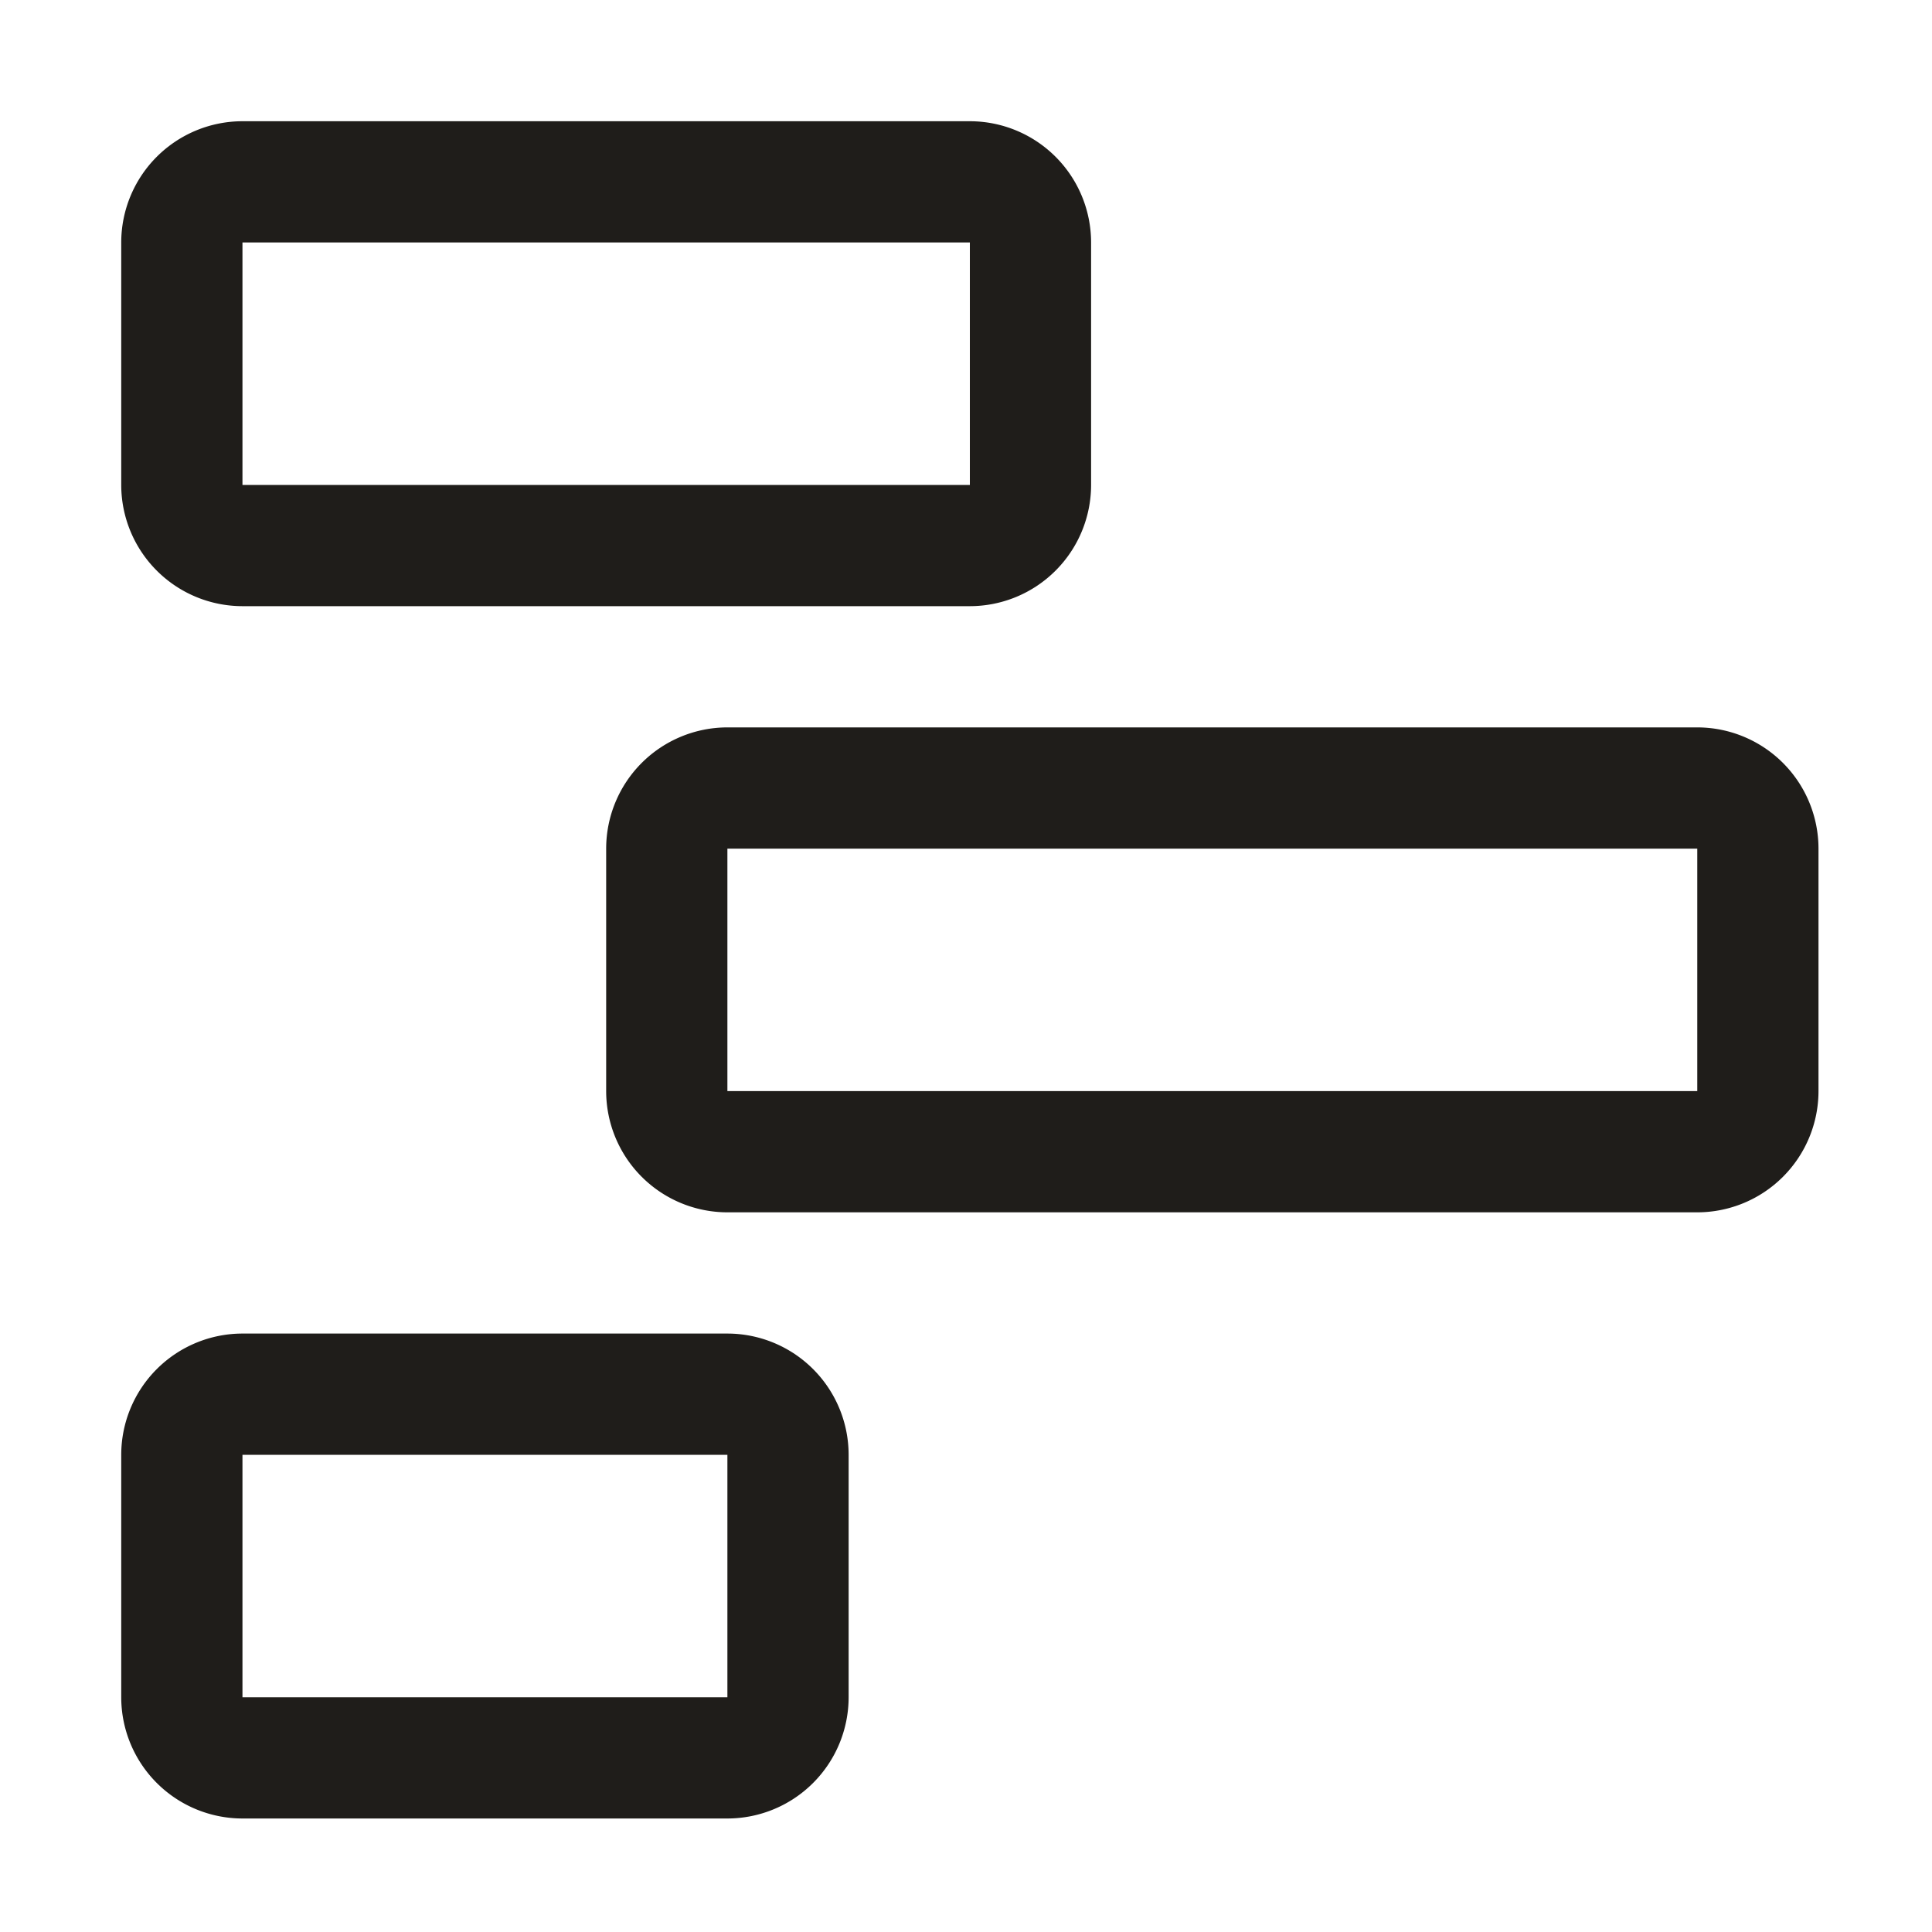
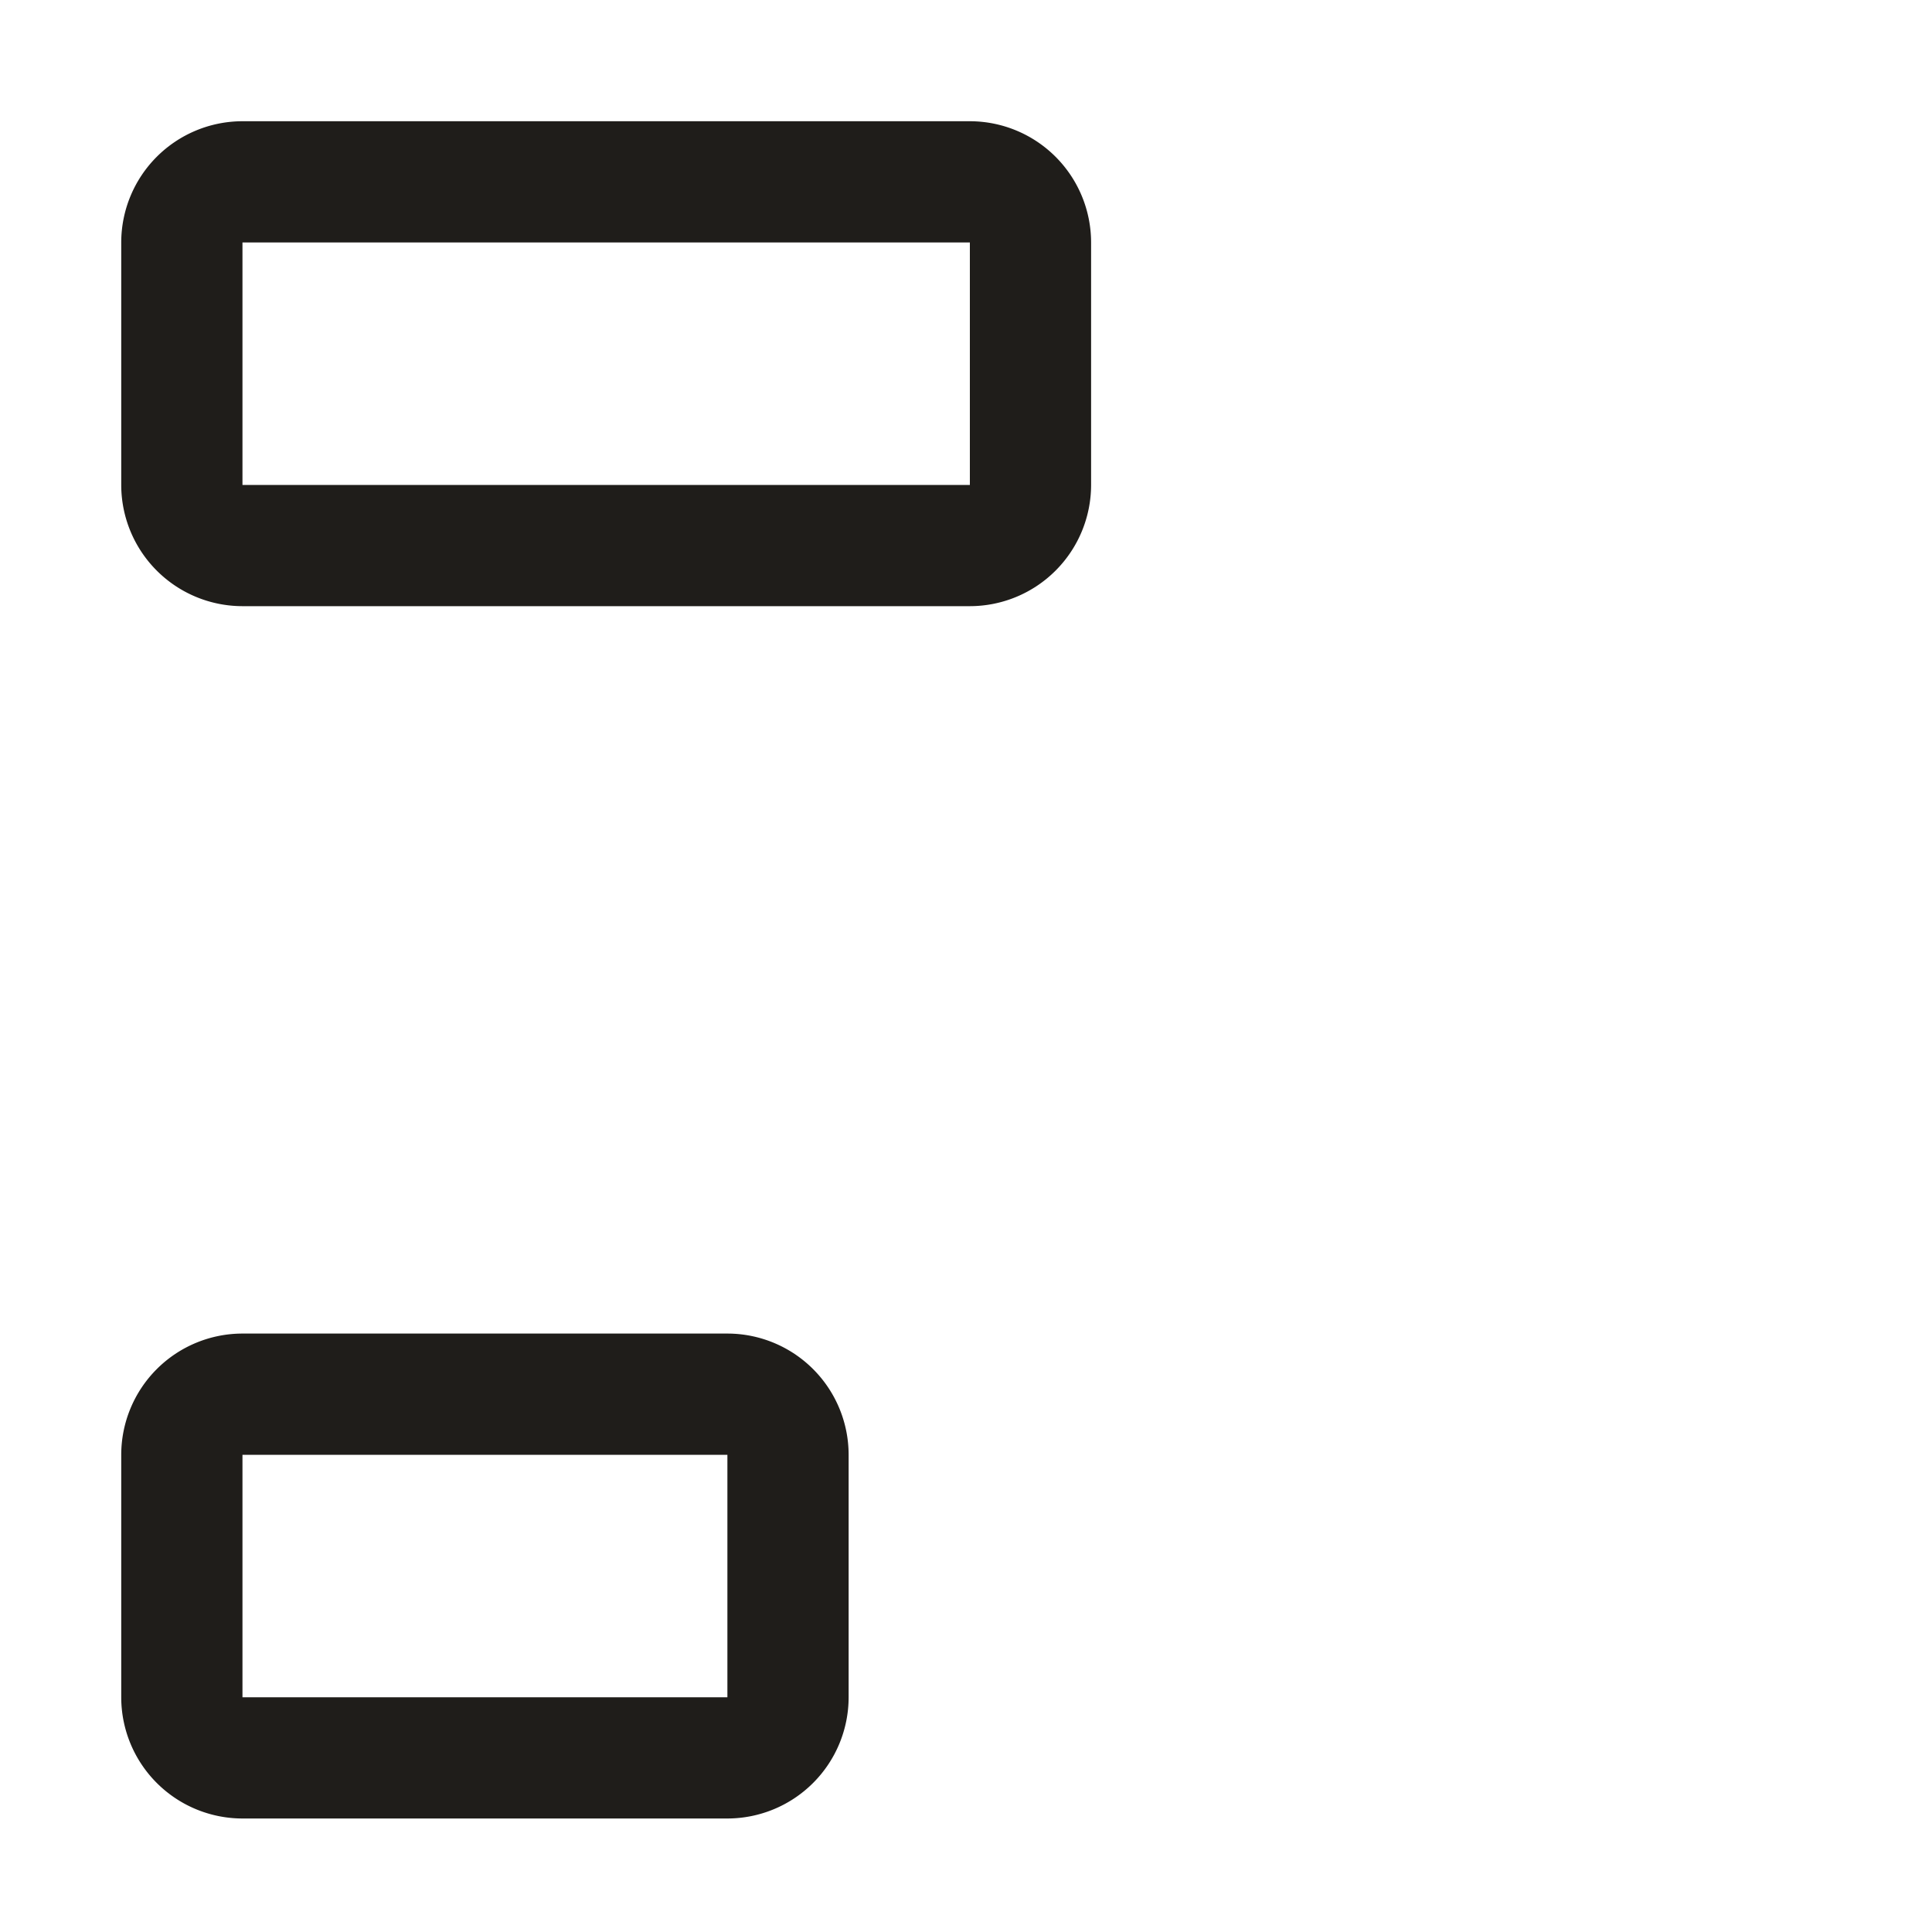
<svg xmlns="http://www.w3.org/2000/svg" id="roadmap" width="20" height="20" viewBox="0 0 20 20">
  <path id="Path_10" data-name="Path 10" d="M8.275,27.02H3.255A1.256,1.256,0,0,1,2,25.765v-2.51A1.256,1.256,0,0,1,3.255,22h5.02A1.256,1.256,0,0,1,9.53,23.255v2.51A1.256,1.256,0,0,1,8.275,27.02Zm-5.02-3.765v2.51h5.02v-2.51Z" transform="translate(-0.745 -8.195)" fill="#1f1d1a" />
-   <path id="Path_11" data-name="Path 11" d="M21.295,17.02H11.255A1.256,1.256,0,0,1,10,15.765v-2.51A1.256,1.256,0,0,1,11.255,12h10.04a1.256,1.256,0,0,1,1.255,1.255v2.51a1.256,1.256,0,0,1-1.255,1.255Zm-10.04-3.765v2.51h10.04v-2.51Z" transform="translate(-3.725 -4.47)" fill="#1f1d1a" />
-   <path id="Path_12" data-name="Path 12" d="M10.785,7.02H3.255A1.256,1.256,0,0,1,2,5.765V3.255A1.256,1.256,0,0,1,3.255,2h7.53A1.256,1.256,0,0,1,12.04,3.255v2.51A1.256,1.256,0,0,1,10.785,7.02ZM3.255,3.255v2.51h7.53V3.255Z" transform="translate(-0.745 -0.745)" fill="#1f1d1a" />
-   <rect id="_Transparent_Rectangle_" data-name="&lt;Transparent Rectangle&gt;" width="20" height="20" fill="none" />
+   <path id="Path_12" data-name="Path 12" d="M10.785,7.02H3.255A1.256,1.256,0,0,1,2,5.765V3.255A1.256,1.256,0,0,1,3.255,2h7.53A1.256,1.256,0,0,1,12.04,3.255v2.51A1.256,1.256,0,0,1,10.785,7.02M3.255,3.255v2.51h7.53V3.255Z" transform="translate(-0.745 -0.745)" fill="#1f1d1a" />
</svg>